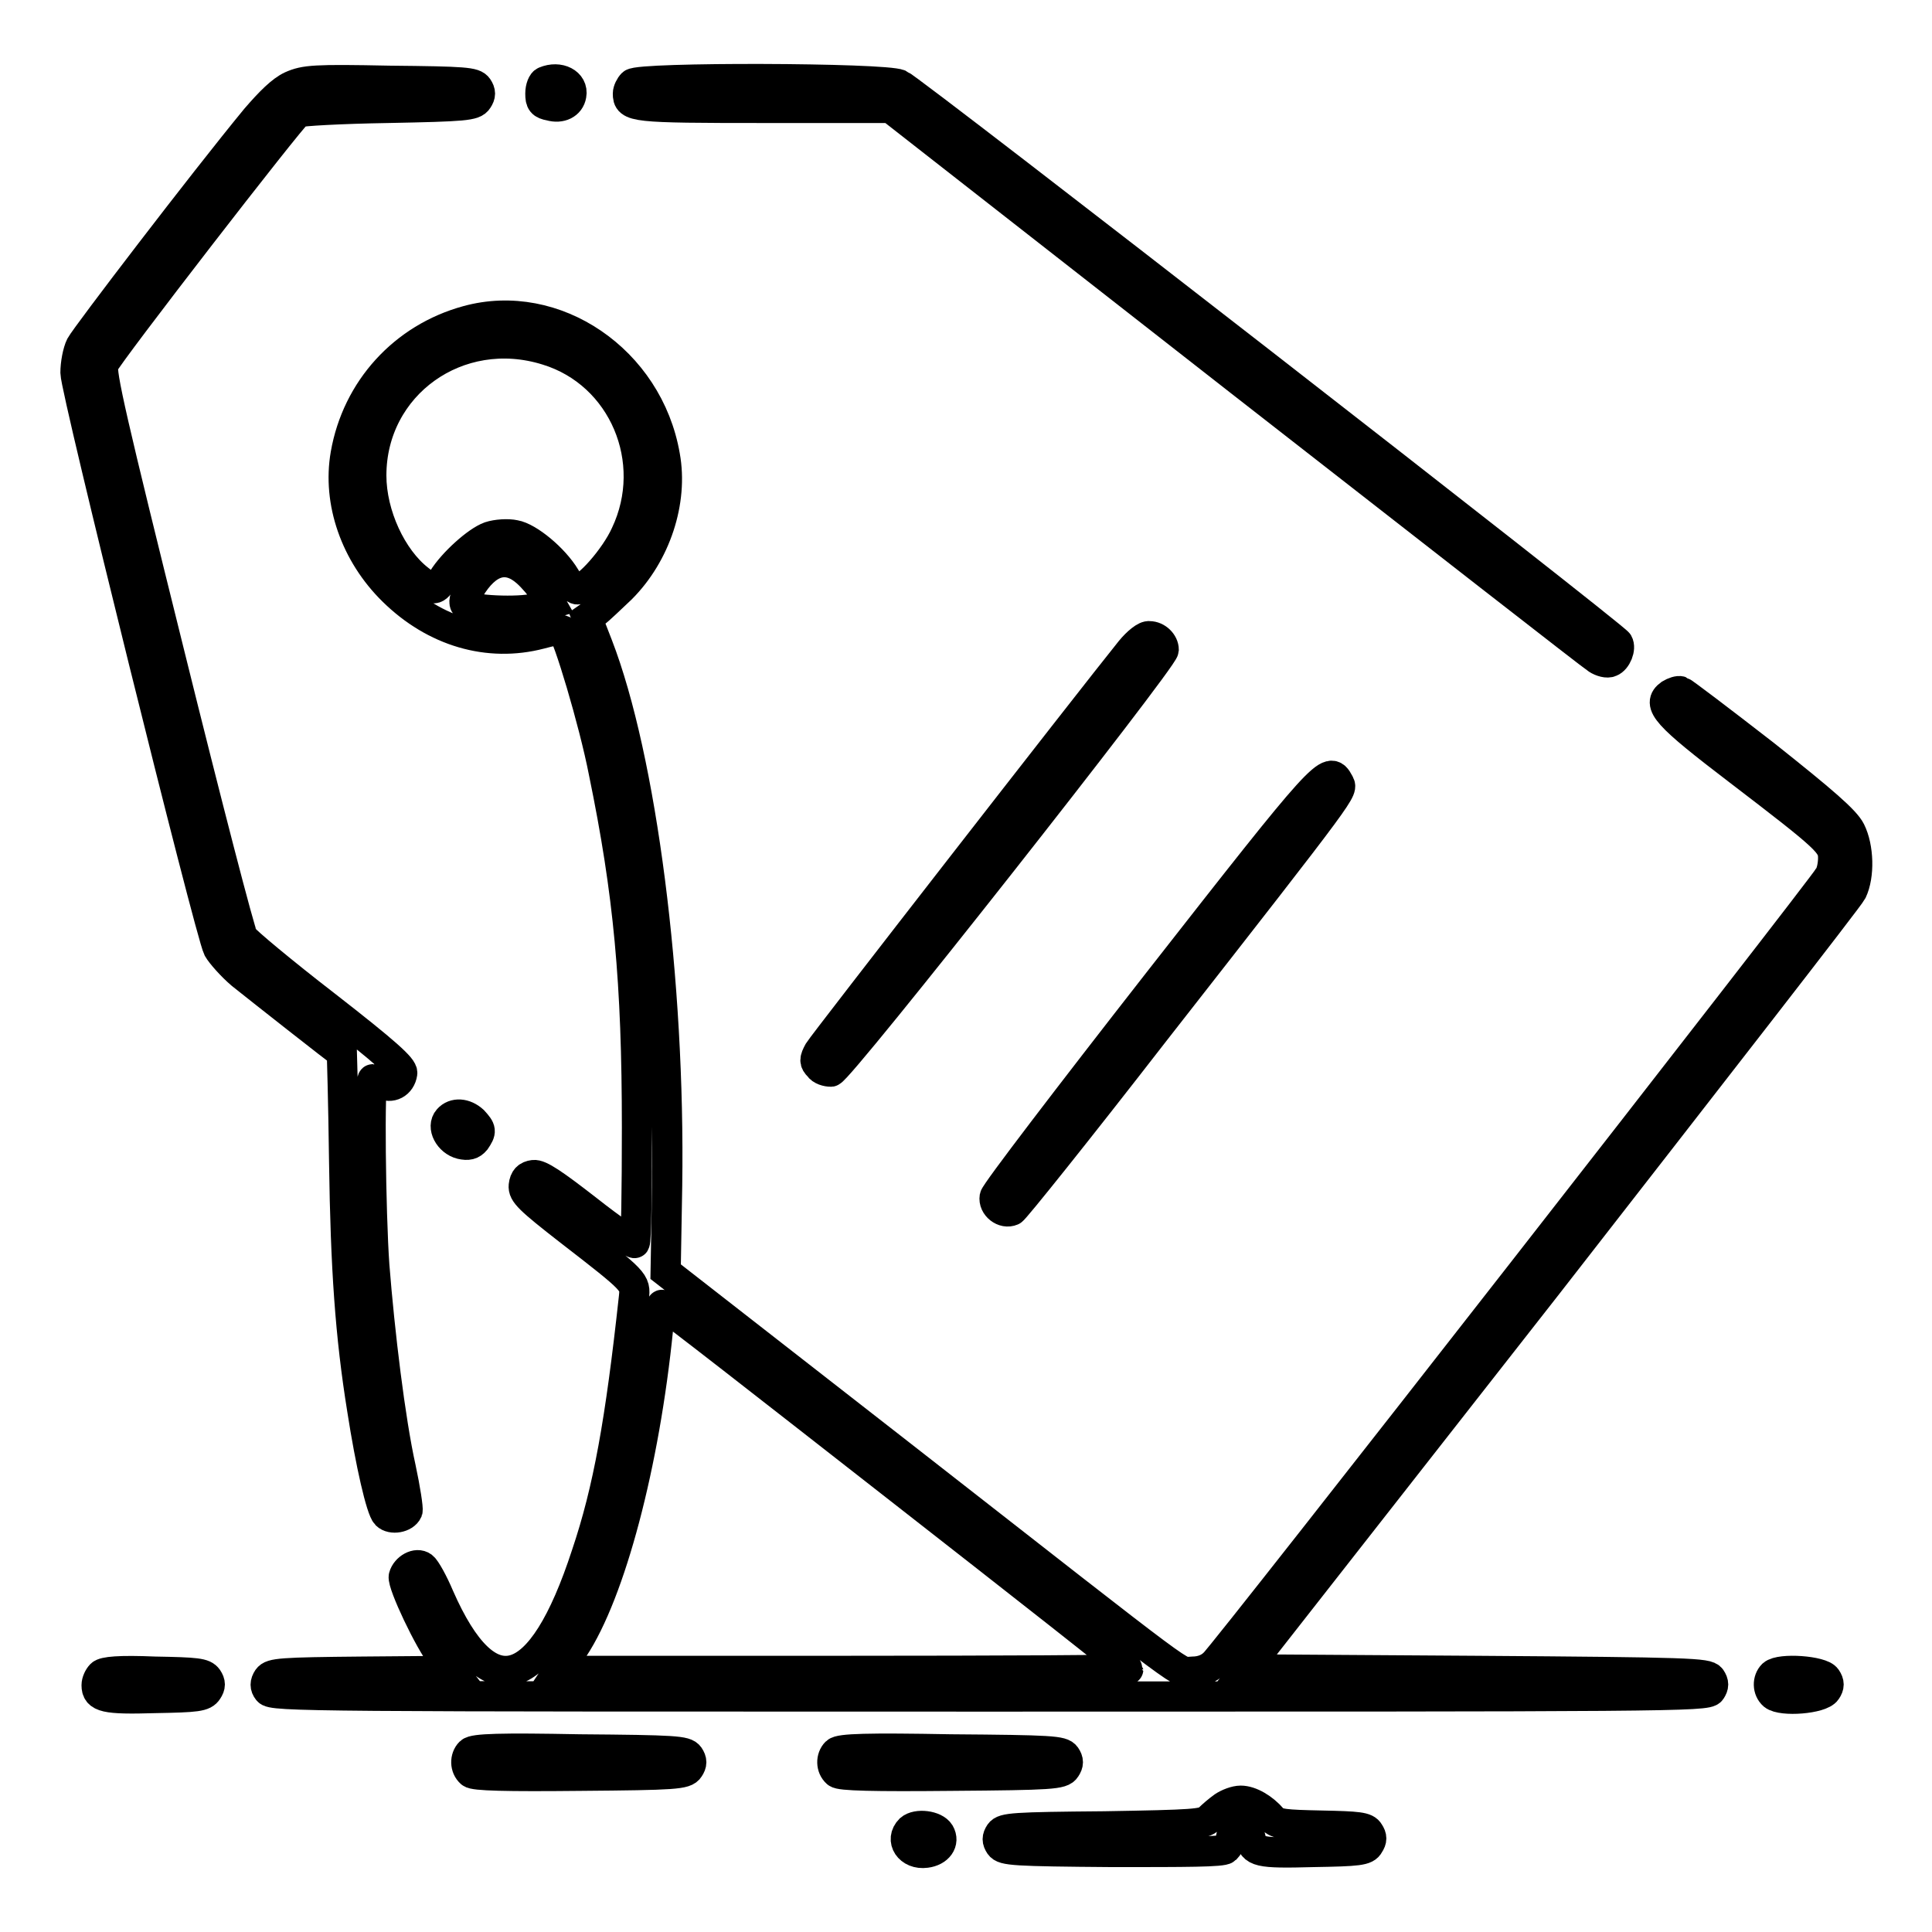
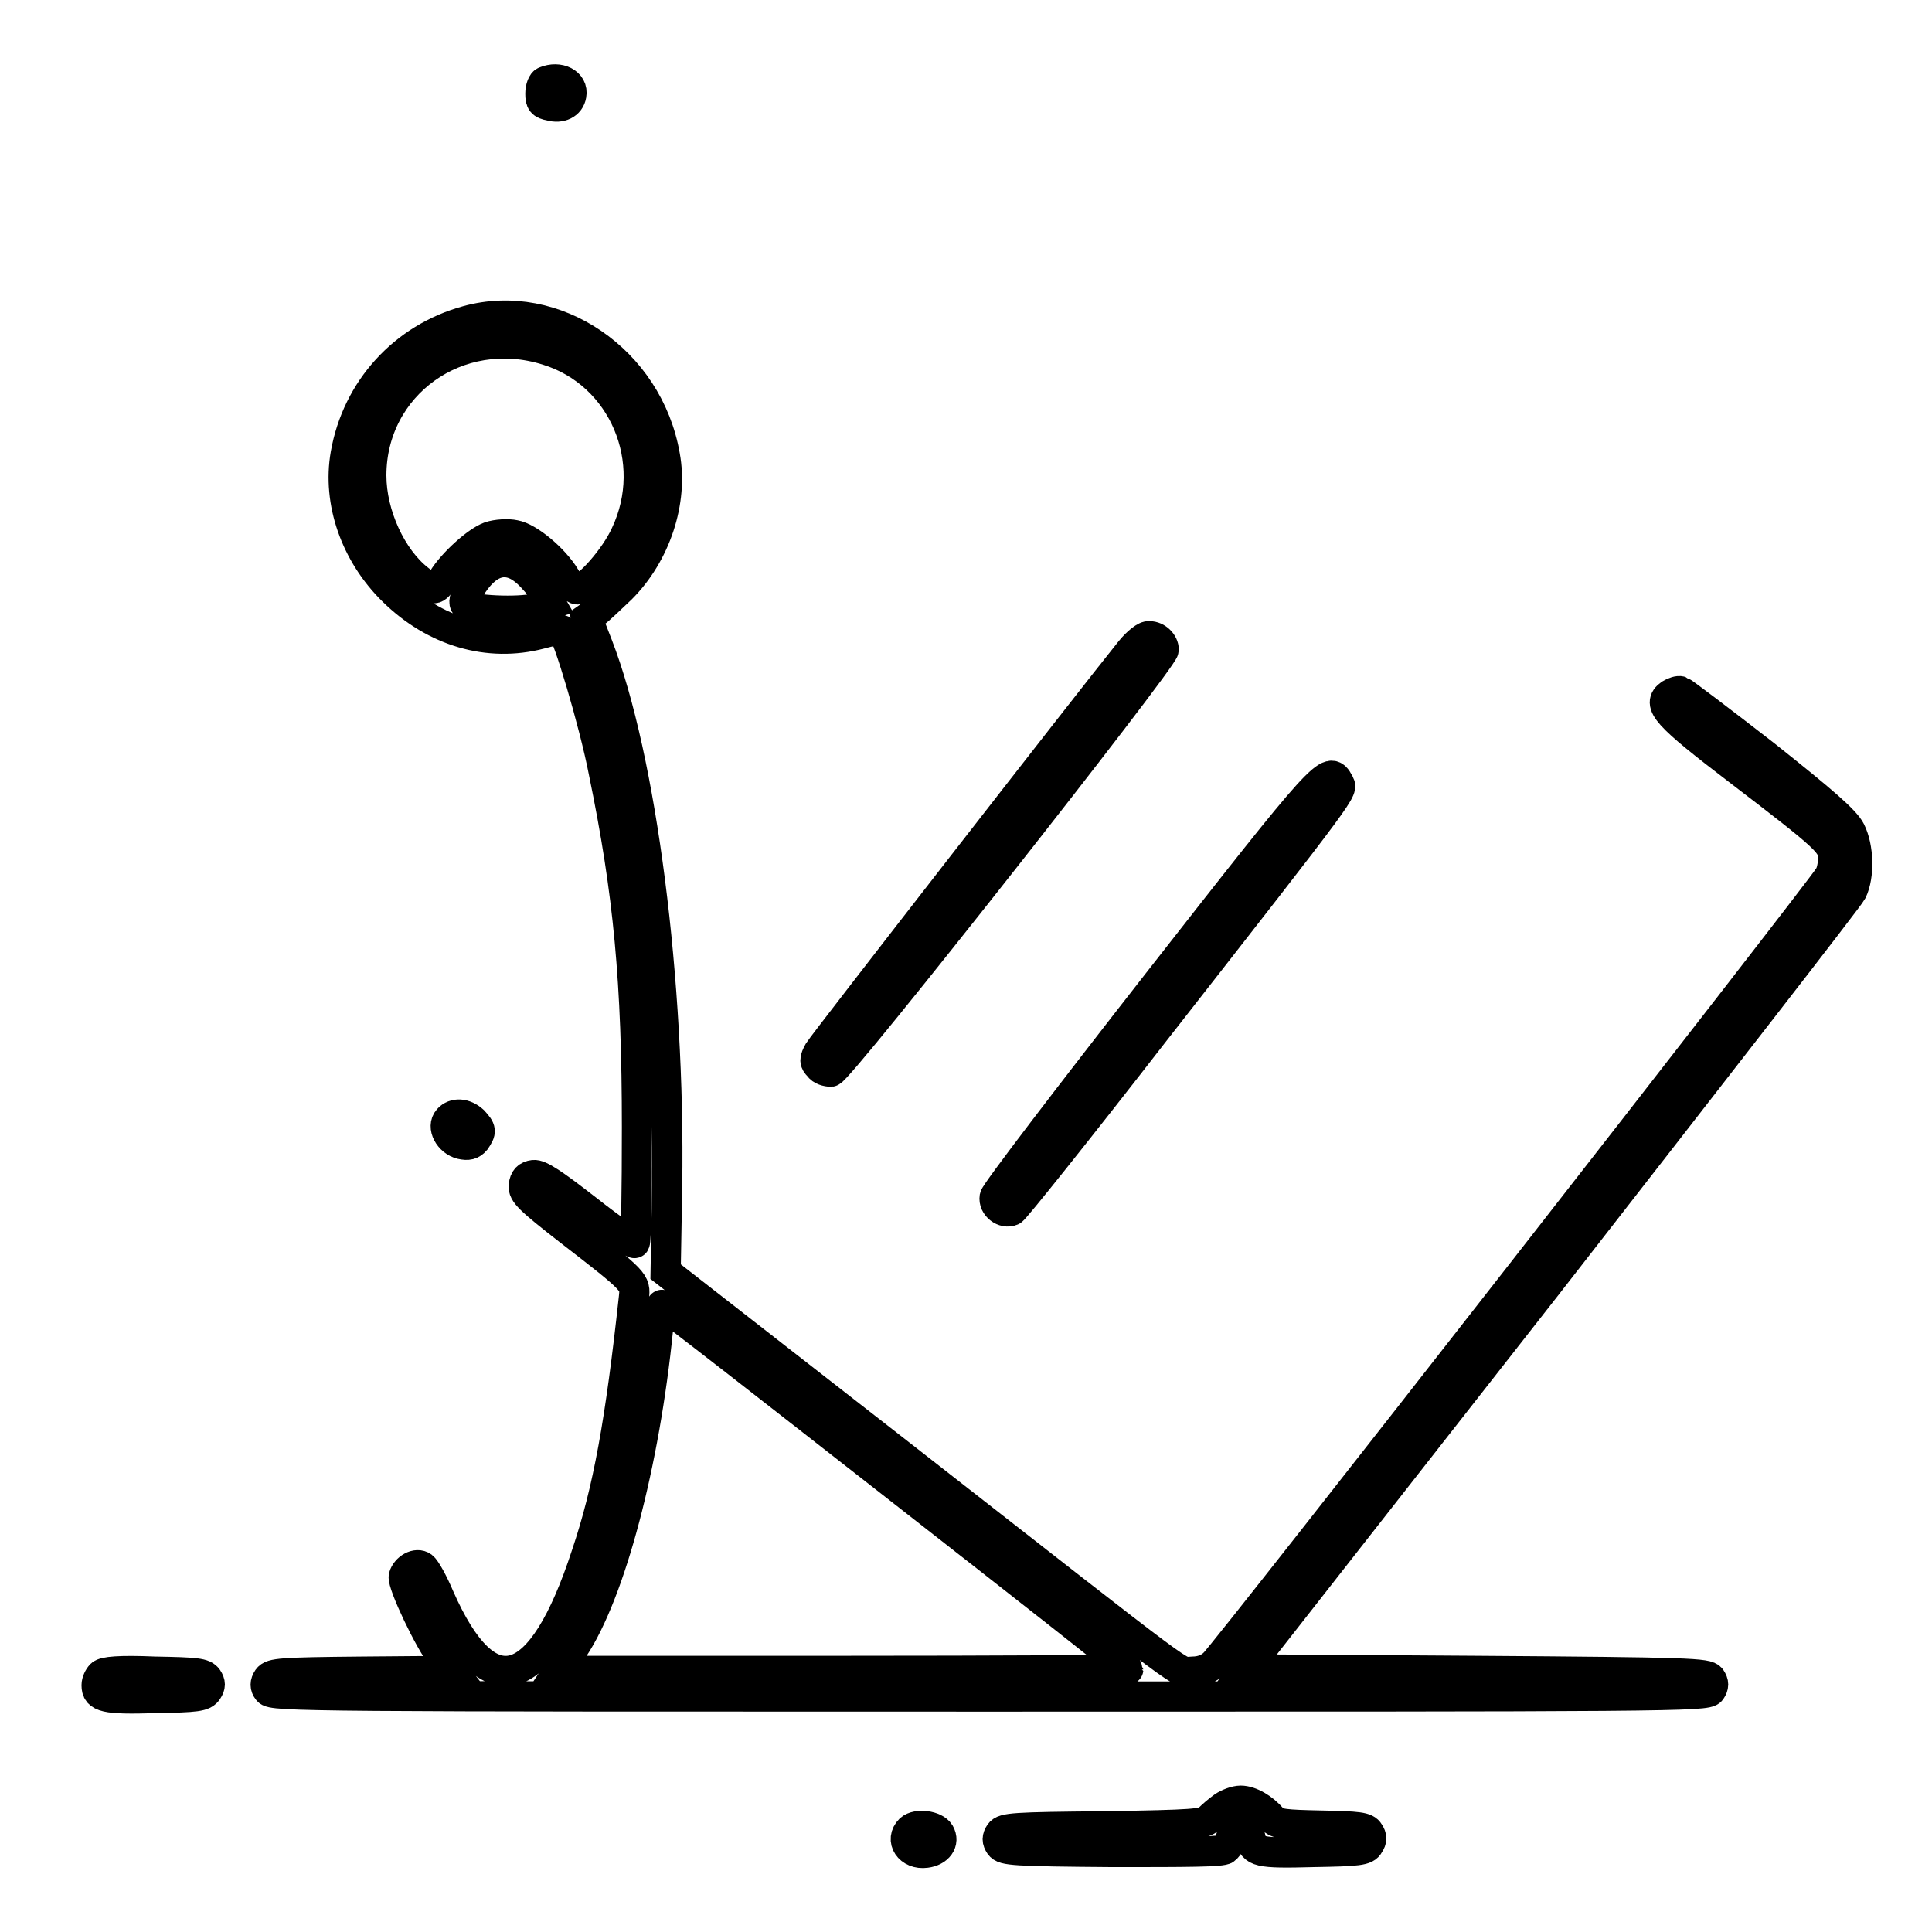
<svg xmlns="http://www.w3.org/2000/svg" version="1.1" x="0px" y="0px" viewBox="0 0 256 256" enable-background="new 0 0 256 256" xml:space="preserve">
  <g>
    <g>
      <g>
-         <path stroke-width="4" fill-opacity="0" stroke="#000000" d="M38.6,11.4c-1.3,0.6-2.8,2.1-4.7,4.3c-7,8.5-22.5,28.8-23.2,30.1c-0.4,0.8-0.7,2.4-0.7,3.6c0,2.3,17.8,74.1,18.9,76.3c0.4,0.7,1.8,2.3,3.1,3.4c2,1.6,12.9,10.2,13.3,10.4c0,0,0.2,6.5,0.3,14.5c0.2,14,0.8,22.9,2.4,32.8c1.1,7.1,2.5,13.2,3.2,13.9c0.7,0.7,2.4,0.4,2.8-0.5c0.1-0.3-0.3-2.9-0.9-5.7c-1.4-6.3-2.8-17.9-3.5-26.8c-0.5-7-0.7-24.7-0.2-24.7c0.1,0,0.7,0.3,1.2,0.6c1.2,0.7,2.5,0,2.7-1.4c0.1-0.7-2.1-2.7-10.2-9c-5.7-4.4-10.6-8.5-10.9-9c-0.4-0.6-4.8-17.6-9.8-37.8c-7.6-30.6-9.1-37.1-8.7-38.1c0.5-1.3,24.8-32.7,25.8-33.4c0.3-0.2,5.7-0.5,11.9-0.6c10.2-0.2,11.4-0.3,11.9-1.1c0.4-0.6,0.4-1,0-1.6c-0.5-0.7-1.6-0.8-11.7-0.9C41.7,10.5,40.4,10.6,38.6,11.4z" />
        <path stroke-width="4" fill-opacity="0" stroke="#000000" d="M72.2,10.8c-0.3,0.1-0.6,0.8-0.6,1.6c0,1.1,0.2,1.4,1.3,1.6c1.4,0.4,2.6-0.2,2.8-1.4C76,11,74.1,10,72.2,10.8z" />
-         <path stroke-width="4" fill-opacity="0" stroke="#000000" d="M83.8,11.1c-0.3,0.3-0.6,0.9-0.6,1.3c0,1.8,0.6,1.9,18,1.9h16.8l46.3,36.2c25.5,19.9,46.8,36.5,47.3,36.8c0.6,0.4,1.4,0.6,1.8,0.4c0.8-0.3,1.4-1.8,1-2.5c-0.6-1-93.7-73.4-95.2-74C117.2,10.3,84.7,10.2,83.8,11.1z" />
        <path stroke-width="4" fill-opacity="0" stroke="#000000" d="M61.9,42.5c-8.4,2.3-14.6,9.1-16.1,17.7c-1.1,6.3,1.3,13.2,6.3,18.1c5.5,5.4,12.6,7.5,19.5,5.7c1.4-0.4,2.7-0.6,2.9-0.5c0.7,0.5,4.2,12.1,5.5,18.8c3.3,16,4.4,27.8,4.4,47.1c0,8.3-0.1,15.1-0.3,15.3c-0.1,0.2-3-1.8-6.3-4.4c-4.5-3.5-6.3-4.7-7.1-4.6c-0.8,0.1-1.2,0.5-1.3,1.4c-0.1,1,0.7,1.8,6.1,6c8.8,6.8,8.7,6.8,8.5,8.8c-1.8,16.5-3.4,25.5-6.3,34.1c-6,18.4-13,20.4-19.5,5.6c-0.8-1.9-1.8-3.7-2.2-4c-0.8-0.6-2.2,0.2-2.5,1.3c-0.2,1,3.4,8.6,5.1,10.7l1.4,1.8l-12,0.1c-10.8,0.1-12,0.2-12.5,0.9c-0.4,0.6-0.4,1.1,0,1.6c0.5,0.8,5.6,0.8,95.6,0.8s95.1,0,95.6-0.8c0.4-0.6,0.4-1,0-1.6c-0.5-0.7-2.6-0.8-31.1-1l-30.5-0.2l39.8-50.8c21.8-28,40.1-51.5,40.5-52.3c1-2.1,0.9-5.8-0.2-8c-0.7-1.4-3.6-3.9-11.4-10.1c-5.8-4.5-10.8-8.3-11.1-8.4c-0.3-0.1-0.9,0.1-1.4,0.4c-1.8,1.3-0.6,2.7,9.1,10.1c11.9,9.1,12.5,9.7,12.5,11.6c0,0.8-0.2,2-0.6,2.5c-0.8,1.5-80,103-81.4,104.2c-0.7,0.7-1.7,1.1-2.9,1.1c-2.1,0,1.7,2.8-38.5-28.6l-31.3-24.4l0.2-11.4c0.4-27.1-3.4-56.6-9.2-71.6l-1.4-3.6l1-0.7c0.6-0.4,2.1-1.9,3.5-3.2c4.6-4.6,6.9-11.6,5.8-17.6C85.9,47.7,73.5,39.3,61.9,42.5z M72.5,46.4c10.1,3.1,15,14.7,10.4,24.4c-1.4,3.1-5.1,7.3-6.4,7.3c-0.3,0-1.1-0.7-1.6-1.6c-1.5-2.5-4.9-5.3-6.7-5.6c-0.9-0.2-2.4-0.1-3.3,0.2c-1.7,0.6-4.9,3.5-6.2,5.6c-1,1.6-1.2,1.7-3.2,0.1c-3.6-2.8-6.3-8.6-6.3-13.8C49.2,51,60.7,42.7,72.5,46.4z M69.8,75.8c0.8,0.7,1.9,2,2.4,2.8L73,80l-2,0.6c-2.3,0.6-8.6,0.3-9.3-0.4c-0.3-0.3-0.2-1,0.5-2.1C64.5,74.2,67.2,73.5,69.8,75.8z M118.7,196.9c16.9,13.2,30.8,24.1,30.8,24.3c0,0.1-17,0.2-37.7,0.2H74l2-3c4.9-7.4,9.4-24.4,11.2-42.4c0.2-1.7,0.4-3.1,0.5-3.1C87.9,172.8,101.8,183.7,118.7,196.9z" />
        <path stroke-width="4" fill-opacity="0" stroke="#000000" d="M149.8,86.2c-5.4,6.7-40.7,52.1-41.3,53.1c-0.6,1.1-0.6,1.4,0,2c0.3,0.5,1.1,0.7,1.6,0.7c1.1-0.1,44-54.6,44.1-55.9c0-0.9-0.9-1.8-1.9-1.8C151.8,84.2,150.7,85.1,149.8,86.2z" />
        <path stroke-width="4" fill-opacity="0" stroke="#000000" d="M153.4,130.2c-11.8,15.1-21.5,27.8-21.6,28.4c-0.2,1.2,1.2,2.3,2.3,1.8c0.3-0.1,8.8-10.7,18.8-23.6c26.2-33.5,25-32,24.5-33.1C176.1,101.3,175.7,101.7,153.4,130.2z" />
        <path stroke-width="4" fill-opacity="0" stroke="#000000" d="M59.4,148.3c-0.9,1,0.1,2.9,1.7,3.3c0.9,0.2,1.4,0.1,1.9-0.5c0.8-1.2,0.8-1.4-0.3-2.6C61.6,147.5,60.2,147.4,59.4,148.3z" />
        <path stroke-width="4" fill-opacity="0" stroke="#000000" d="M13.4,221.9c-0.3,0.3-0.6,0.9-0.6,1.4c0,1.6,1.1,1.9,7.7,1.7c5.6-0.1,6.5-0.2,7-1c0.4-0.6,0.4-1,0-1.6c-0.5-0.7-1.4-0.8-7-0.9C15.8,221.3,13.8,221.5,13.4,221.9z" />
-         <path stroke-width="4" fill-opacity="0" stroke="#000000" d="M234.9,221.9c-0.7,0.7-0.7,2,0.1,2.7c1.1,0.9,6.3,0.5,7-0.6c0.4-0.6,0.4-1,0-1.6C241.4,221.4,235.9,221,234.9,221.9z" />
-         <path stroke-width="4" fill-opacity="0" stroke="#000000" d="M62.3,232.2c-0.7,0.7-0.7,2,0.1,2.7c0.4,0.4,4.7,0.5,14.5,0.4c12.6-0.1,13.9-0.2,14.4-1c0.4-0.6,0.4-1,0-1.6c-0.5-0.7-1.8-0.8-14.5-0.9C66.4,231.6,62.8,231.7,62.3,232.2z" />
-         <path stroke-width="4" fill-opacity="0" stroke="#000000" d="M110.8,232.2c-0.7,0.7-0.7,2,0.1,2.7c0.4,0.4,4.9,0.5,15.2,0.4c13.3-0.1,14.6-0.2,15.1-1c0.4-0.6,0.4-1,0-1.6c-0.5-0.7-1.8-0.8-15.2-0.9C115,231.6,111.3,231.7,110.8,232.2z" />
        <path stroke-width="4" fill-opacity="0" stroke="#000000" d="M162.1,239.4c-0.7,0.5-1.5,1.2-1.9,1.6c-0.7,0.7-1.9,0.8-13.9,1c-12,0.1-13.3,0.2-13.8,0.9c-0.4,0.6-0.4,1,0,1.6c0.5,0.7,1.8,0.8,14.9,0.9c9.8,0,14.6,0,15-0.4c0.3-0.3,0.7-0.9,0.7-1.5c0.2-1.4,2.4-1.4,2.6,0c0.3,1.9,1,2.1,8.3,1.9c6-0.1,7-0.2,7.4-1c0.4-0.6,0.4-1,0-1.6c-0.4-0.7-1.4-0.8-6.3-0.9c-4.9-0.1-5.9-0.2-6.5-0.9c-1.2-1.4-2.9-2.4-4.2-2.4C163.7,238.6,162.7,239,162.1,239.4z" />
        <path stroke-width="4" fill-opacity="0" stroke="#000000" d="M120.6,242.4c-1.4,1.4-0.1,3.4,2.1,3.1c1.6-0.2,2.5-1.4,1.8-2.6C123.9,241.9,121.5,241.6,120.6,242.4z" />
      </g>
    </g>
  </g>
</svg>